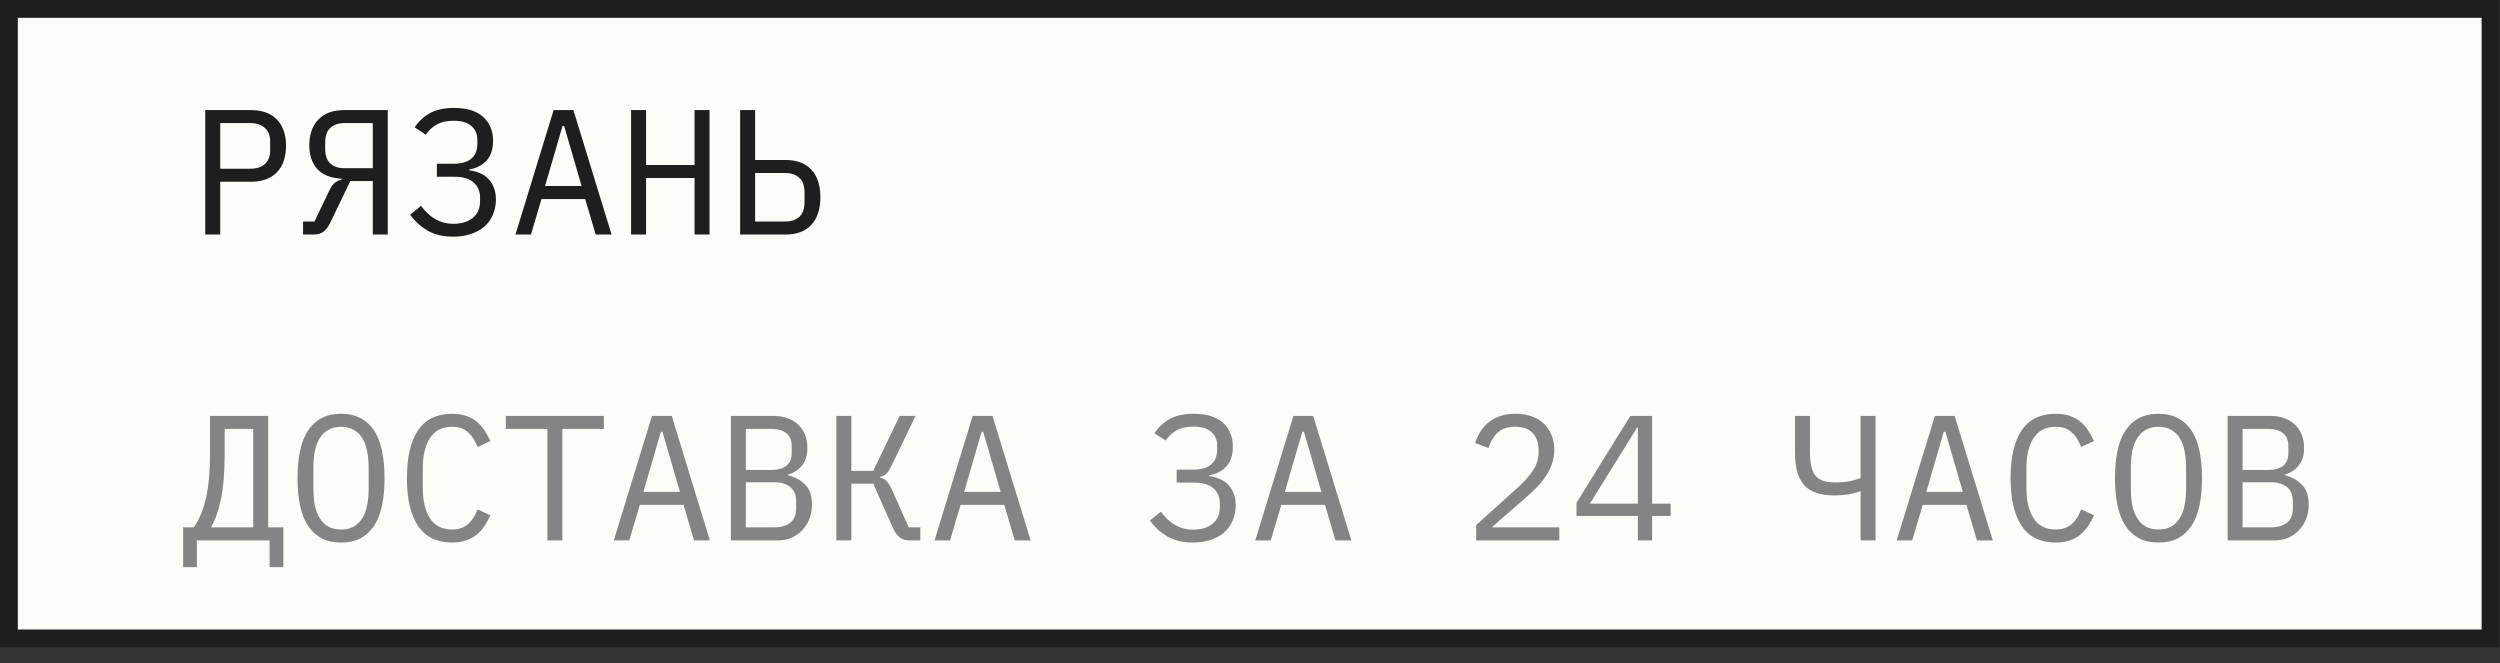
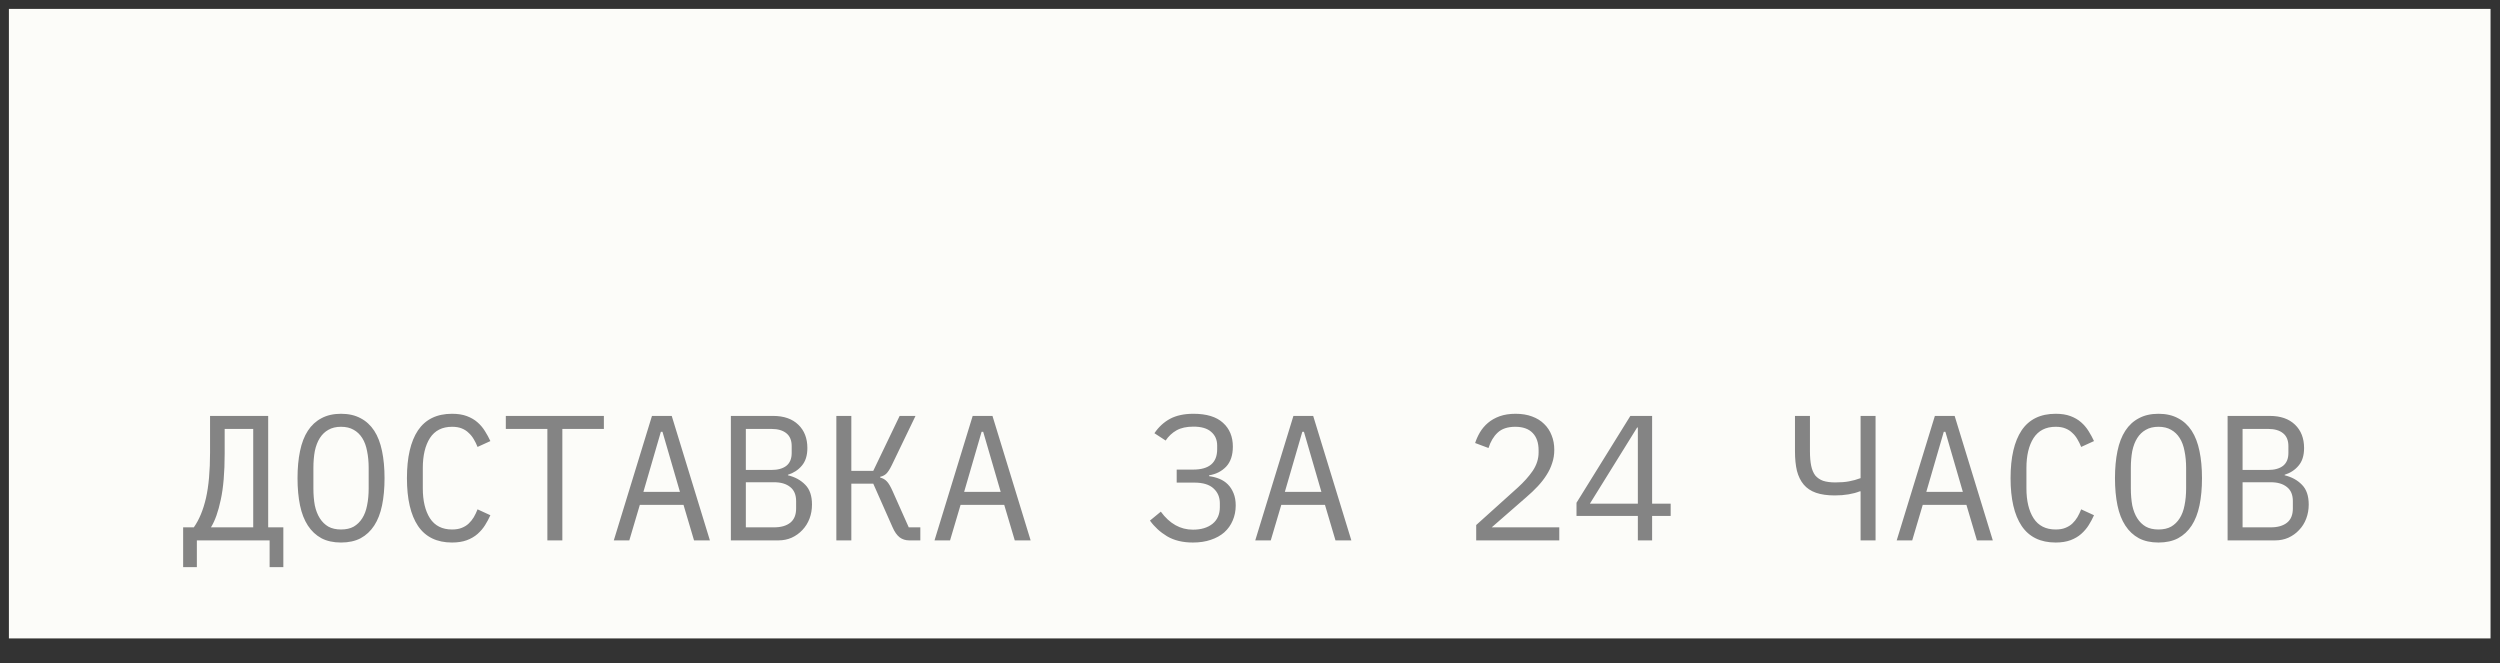
<svg xmlns="http://www.w3.org/2000/svg" width="98" height="26" viewBox="0 0 98 26" fill="none">
  <rect x="0" y="0" width="98" height="26" fill="#333333" stroke="none" />
  <rect x="0.349" y="0.349" width="97.28" height="24.677" fill="#FCFCF9" />
-   <rect x="0.349" y="0.349" width="97.28" height="24.677" stroke="#1E1E1E" stroke-width="0.699" />
-   <path d="M8.046 9.193V4.315H9.821C10.273 4.315 10.618 4.438 10.855 4.685C11.093 4.932 11.212 5.277 11.212 5.72C11.212 6.162 11.093 6.507 10.855 6.754C10.618 7.001 10.273 7.125 9.821 7.125H8.633V9.193H8.046ZM8.633 6.614H9.807C10.054 6.614 10.245 6.554 10.38 6.433C10.52 6.307 10.59 6.13 10.59 5.901V5.538C10.59 5.31 10.52 5.135 10.38 5.014C10.245 4.888 10.054 4.825 9.807 4.825H8.633V6.614ZM11.88 8.683H12.328L12.901 7.488C12.97 7.339 13.043 7.234 13.117 7.173C13.192 7.108 13.285 7.064 13.397 7.041V7.006C12.968 6.982 12.649 6.857 12.439 6.628C12.23 6.395 12.125 6.085 12.125 5.699C12.125 5.275 12.241 4.939 12.474 4.692C12.712 4.441 13.05 4.315 13.488 4.315H15.2V9.193H14.613V7.097H13.732L12.963 8.697C12.87 8.888 12.773 9.019 12.67 9.089C12.572 9.158 12.456 9.193 12.32 9.193H11.88V8.683ZM14.613 4.825H13.502C13.269 4.825 13.085 4.888 12.95 5.014C12.814 5.135 12.747 5.328 12.747 5.594V5.825C12.747 6.09 12.814 6.286 12.95 6.412C13.085 6.533 13.269 6.593 13.502 6.593H14.613V4.825ZM17.762 9.277C17.362 9.277 17.024 9.196 16.749 9.033C16.479 8.87 16.255 8.665 16.078 8.418L16.504 8.068C16.849 8.539 17.268 8.774 17.762 8.774C18.084 8.774 18.34 8.697 18.531 8.543C18.722 8.39 18.818 8.171 18.818 7.886V7.74C18.818 7.502 18.736 7.309 18.573 7.159C18.41 7.006 18.156 6.929 17.811 6.929H17.126V6.419H17.769C18.398 6.419 18.713 6.153 18.713 5.622V5.475C18.713 5.251 18.634 5.072 18.475 4.937C18.322 4.802 18.091 4.734 17.783 4.734C17.513 4.734 17.292 4.783 17.119 4.881C16.947 4.979 16.805 5.112 16.693 5.279L16.253 4.993C16.421 4.746 16.625 4.557 16.868 4.427C17.115 4.296 17.42 4.231 17.783 4.231C18.296 4.231 18.68 4.347 18.937 4.58C19.198 4.813 19.328 5.126 19.328 5.517C19.328 5.857 19.239 6.12 19.062 6.307C18.885 6.489 18.664 6.6 18.398 6.642V6.677C18.543 6.696 18.678 6.731 18.804 6.782C18.93 6.833 19.039 6.906 19.132 6.999C19.226 7.092 19.3 7.208 19.356 7.348C19.412 7.483 19.44 7.642 19.44 7.823C19.44 8.038 19.4 8.236 19.321 8.418C19.247 8.595 19.137 8.748 18.992 8.879C18.848 9.005 18.671 9.102 18.461 9.172C18.256 9.242 18.023 9.277 17.762 9.277ZM23.351 9.193L22.939 7.803H21.226L20.814 9.193H20.206L21.702 4.315H22.477L23.973 9.193H23.351ZM22.114 4.937H22.051L21.366 7.292H22.799L22.114 4.937ZM27.227 6.978H25.326V9.193H24.739V4.315H25.326V6.468H27.227V4.315H27.814V9.193H27.227V6.978ZM29.014 4.315H29.601V6.272H30.796C31.234 6.272 31.57 6.398 31.803 6.649C32.04 6.901 32.159 7.262 32.159 7.733C32.159 8.203 32.04 8.564 31.803 8.816C31.57 9.068 31.234 9.193 30.796 9.193H29.014V4.315ZM30.782 8.683C31.015 8.683 31.199 8.623 31.334 8.501C31.47 8.376 31.537 8.18 31.537 7.914V7.551C31.537 7.285 31.47 7.092 31.334 6.971C31.199 6.845 31.015 6.782 30.782 6.782H29.601V8.683H30.782Z" fill="#1E1E1E" />
  <path d="M7.179 20.672H7.598C7.808 20.374 7.966 19.992 8.074 19.526C8.181 19.056 8.234 18.459 8.234 17.737V16.304H10.513V20.672H11.107V22.231H10.569V21.183H7.717V22.231H7.179V20.672ZM9.926 16.814H8.807V17.779C8.807 18.52 8.756 19.123 8.654 19.589C8.556 20.055 8.428 20.416 8.269 20.672H9.926V16.814ZM13.369 21.267C13.07 21.267 12.814 21.211 12.6 21.099C12.386 20.982 12.209 20.817 12.069 20.602C11.929 20.388 11.826 20.125 11.761 19.813C11.696 19.5 11.663 19.144 11.663 18.743C11.663 18.347 11.696 17.993 11.761 17.681C11.826 17.364 11.929 17.099 12.069 16.884C12.209 16.67 12.386 16.507 12.6 16.395C12.814 16.279 13.07 16.22 13.369 16.22C13.667 16.22 13.923 16.279 14.137 16.395C14.352 16.507 14.529 16.67 14.669 16.884C14.809 17.099 14.911 17.364 14.976 17.681C15.041 17.993 15.074 18.347 15.074 18.743C15.074 19.144 15.041 19.5 14.976 19.813C14.911 20.125 14.809 20.388 14.669 20.602C14.529 20.817 14.352 20.982 14.137 21.099C13.923 21.211 13.667 21.267 13.369 21.267ZM13.369 20.756C13.564 20.756 13.73 20.719 13.865 20.644C14 20.565 14.112 20.456 14.2 20.316C14.289 20.176 14.352 20.008 14.389 19.813C14.431 19.612 14.452 19.389 14.452 19.142V18.345C14.452 18.103 14.431 17.881 14.389 17.681C14.352 17.481 14.289 17.311 14.2 17.171C14.112 17.031 14 16.924 13.865 16.849C13.73 16.77 13.564 16.73 13.369 16.73C13.173 16.73 13.008 16.77 12.872 16.849C12.737 16.924 12.626 17.031 12.537 17.171C12.448 17.311 12.383 17.481 12.341 17.681C12.304 17.881 12.285 18.103 12.285 18.345V19.142C12.285 19.389 12.304 19.612 12.341 19.813C12.383 20.008 12.448 20.176 12.537 20.316C12.626 20.456 12.737 20.565 12.872 20.644C13.008 20.719 13.173 20.756 13.369 20.756ZM17.72 21.267C17.124 21.267 16.679 21.05 16.385 20.616C16.096 20.183 15.952 19.559 15.952 18.743C15.952 17.928 16.096 17.304 16.385 16.87C16.679 16.437 17.124 16.22 17.72 16.22C17.944 16.22 18.137 16.25 18.3 16.311C18.463 16.372 18.603 16.453 18.72 16.556C18.836 16.658 18.934 16.775 19.013 16.905C19.093 17.031 19.162 17.159 19.223 17.29L18.72 17.52C18.678 17.413 18.629 17.313 18.573 17.22C18.517 17.122 18.449 17.038 18.37 16.968C18.296 16.893 18.205 16.835 18.098 16.793C17.995 16.751 17.869 16.73 17.72 16.73C17.334 16.73 17.045 16.877 16.854 17.171C16.667 17.464 16.574 17.856 16.574 18.345V19.142C16.574 19.631 16.667 20.022 16.854 20.316C17.045 20.61 17.334 20.756 17.72 20.756C17.869 20.756 17.995 20.735 18.098 20.693C18.205 20.651 18.296 20.596 18.37 20.526C18.449 20.451 18.517 20.367 18.573 20.274C18.629 20.176 18.678 20.074 18.72 19.966L19.223 20.197C19.162 20.332 19.093 20.463 19.013 20.588C18.934 20.714 18.836 20.828 18.72 20.931C18.603 21.034 18.463 21.115 18.3 21.176C18.137 21.236 17.944 21.267 17.72 21.267ZM22.044 16.814V21.183H21.457V16.814H19.828V16.304H23.672V16.814H22.044ZM27.206 21.183L26.794 19.792H25.081L24.669 21.183H24.061L25.557 16.304H26.332L27.828 21.183H27.206ZM25.969 16.926H25.906L25.221 19.282H26.654L25.969 16.926ZM28.65 16.304H30.307C30.726 16.304 31.055 16.418 31.292 16.647C31.53 16.875 31.649 17.18 31.649 17.562C31.649 17.856 31.576 18.086 31.432 18.254C31.292 18.422 31.11 18.541 30.887 18.611V18.631C31.162 18.697 31.388 18.82 31.565 19.002C31.742 19.179 31.83 19.438 31.83 19.778C31.83 19.974 31.798 20.157 31.733 20.33C31.667 20.502 31.574 20.651 31.453 20.777C31.336 20.903 31.197 21.003 31.034 21.078C30.875 21.148 30.703 21.183 30.516 21.183H28.65V16.304ZM30.342 20.672C30.612 20.672 30.824 20.612 30.978 20.491C31.131 20.369 31.208 20.183 31.208 19.931V19.645C31.208 19.398 31.131 19.214 30.978 19.093C30.824 18.967 30.612 18.904 30.342 18.904H29.237V20.672H30.342ZM30.244 18.422C30.491 18.422 30.684 18.368 30.824 18.261C30.964 18.149 31.034 17.982 31.034 17.758V17.485C31.034 17.262 30.964 17.094 30.824 16.982C30.684 16.87 30.491 16.814 30.244 16.814H29.237V18.422H30.244ZM32.785 16.304H33.372V18.457H34.232L35.266 16.304H35.888L34.959 18.233C34.88 18.396 34.805 18.51 34.735 18.576C34.665 18.636 34.588 18.674 34.505 18.688V18.722C34.607 18.746 34.693 18.795 34.763 18.869C34.833 18.939 34.91 19.07 34.994 19.261L35.623 20.672H36.077V21.183H35.637C35.497 21.183 35.373 21.143 35.266 21.064C35.159 20.98 35.066 20.847 34.987 20.665L34.232 18.96H33.372V21.183H32.785V16.304ZM39.779 21.183L39.366 19.792H37.654L37.242 21.183H36.633L38.129 16.304H38.905L40.401 21.183H39.779ZM38.541 16.926H38.479L37.794 19.282H39.227L38.541 16.926ZM46.762 21.267C46.362 21.267 46.024 21.185 45.749 21.022C45.479 20.859 45.255 20.654 45.078 20.407L45.504 20.057C45.849 20.528 46.269 20.763 46.762 20.763C47.084 20.763 47.34 20.686 47.531 20.533C47.722 20.379 47.818 20.16 47.818 19.876V19.729C47.818 19.491 47.736 19.298 47.573 19.149C47.41 18.995 47.156 18.918 46.811 18.918H46.126V18.408H46.769C47.398 18.408 47.713 18.142 47.713 17.611V17.464C47.713 17.241 47.634 17.061 47.475 16.926C47.322 16.791 47.091 16.724 46.783 16.724C46.513 16.724 46.292 16.772 46.119 16.87C45.947 16.968 45.805 17.101 45.693 17.269L45.253 16.982C45.42 16.735 45.626 16.546 45.868 16.416C46.115 16.285 46.42 16.22 46.783 16.22C47.296 16.22 47.68 16.337 47.937 16.57C48.197 16.803 48.328 17.115 48.328 17.506C48.328 17.846 48.239 18.11 48.062 18.296C47.885 18.478 47.664 18.59 47.398 18.631V18.666C47.543 18.685 47.678 18.72 47.804 18.771C47.93 18.823 48.039 18.895 48.132 18.988C48.225 19.081 48.3 19.198 48.356 19.337C48.412 19.473 48.44 19.631 48.44 19.813C48.44 20.027 48.4 20.225 48.321 20.407C48.246 20.584 48.137 20.738 47.992 20.868C47.848 20.994 47.671 21.092 47.461 21.162C47.256 21.232 47.023 21.267 46.762 21.267ZM52.351 21.183L51.939 19.792H50.226L49.814 21.183H49.206L50.702 16.304H51.477L52.973 21.183H52.351ZM51.114 16.926H51.051L50.366 19.282H51.799L51.114 16.926ZM61.124 21.183H57.867V20.581L59.496 19.114C59.733 18.899 59.929 18.68 60.083 18.457C60.236 18.229 60.313 17.988 60.313 17.737V17.653C60.313 17.36 60.236 17.134 60.083 16.975C59.929 16.812 59.701 16.73 59.398 16.73C59.1 16.73 58.869 16.807 58.706 16.961C58.547 17.11 58.429 17.311 58.349 17.562L57.825 17.366C57.872 17.222 57.935 17.082 58.014 16.947C58.098 16.807 58.203 16.684 58.328 16.577C58.454 16.47 58.606 16.383 58.783 16.318C58.964 16.253 59.174 16.22 59.412 16.22C59.654 16.22 59.868 16.255 60.055 16.325C60.246 16.395 60.404 16.493 60.53 16.619C60.66 16.744 60.758 16.893 60.824 17.066C60.894 17.238 60.928 17.427 60.928 17.632C60.928 17.819 60.901 17.993 60.844 18.156C60.793 18.319 60.719 18.475 60.621 18.625C60.528 18.774 60.413 18.92 60.278 19.065C60.148 19.205 60.001 19.344 59.838 19.484L58.475 20.672H61.124V21.183ZM64.204 21.183V20.225H61.799V19.708L63.91 16.304H64.763V19.743H65.49V20.225H64.763V21.183H64.204ZM62.324 19.743H64.204V16.758H64.176L62.324 19.743ZM72.935 19.261H72.9C72.774 19.312 72.627 19.351 72.46 19.379C72.296 19.407 72.117 19.421 71.921 19.421C71.632 19.421 71.388 19.386 71.187 19.317C70.987 19.247 70.826 19.139 70.705 18.995C70.584 18.851 70.496 18.671 70.44 18.457C70.388 18.238 70.363 17.982 70.363 17.688V16.304H70.95V17.688C70.95 17.912 70.966 18.103 70.999 18.261C71.031 18.415 71.085 18.541 71.159 18.639C71.239 18.732 71.341 18.802 71.467 18.848C71.597 18.89 71.756 18.911 71.942 18.911C72.152 18.911 72.331 18.897 72.48 18.869C72.634 18.841 72.786 18.799 72.935 18.743V16.304H73.522V21.183H72.935V19.261ZM77.496 21.183L77.084 19.792H75.371L74.959 21.183H74.351L75.847 16.304H76.622L78.118 21.183H77.496ZM76.259 16.926H76.196L75.511 19.282H76.944L76.259 16.926ZM80.582 21.267C79.986 21.267 79.541 21.05 79.248 20.616C78.959 20.183 78.814 19.559 78.814 18.743C78.814 17.928 78.959 17.304 79.248 16.87C79.541 16.437 79.986 16.22 80.582 16.22C80.806 16.22 80.999 16.25 81.163 16.311C81.326 16.372 81.466 16.453 81.582 16.556C81.698 16.658 81.796 16.775 81.876 16.905C81.955 17.031 82.025 17.159 82.085 17.29L81.582 17.52C81.54 17.413 81.491 17.313 81.435 17.22C81.379 17.122 81.312 17.038 81.233 16.968C81.158 16.893 81.067 16.835 80.96 16.793C80.857 16.751 80.732 16.73 80.582 16.73C80.196 16.73 79.907 16.877 79.716 17.171C79.529 17.464 79.436 17.856 79.436 18.345V19.142C79.436 19.631 79.529 20.022 79.716 20.316C79.907 20.61 80.196 20.756 80.582 20.756C80.732 20.756 80.857 20.735 80.96 20.693C81.067 20.651 81.158 20.596 81.233 20.526C81.312 20.451 81.379 20.367 81.435 20.274C81.491 20.176 81.54 20.074 81.582 19.966L82.085 20.197C82.025 20.332 81.955 20.463 81.876 20.588C81.796 20.714 81.698 20.828 81.582 20.931C81.466 21.034 81.326 21.115 81.163 21.176C80.999 21.236 80.806 21.267 80.582 21.267ZM84.613 21.267C84.314 21.267 84.058 21.211 83.844 21.099C83.629 20.982 83.452 20.817 83.313 20.602C83.173 20.388 83.07 20.125 83.005 19.813C82.94 19.5 82.907 19.144 82.907 18.743C82.907 18.347 82.94 17.993 83.005 17.681C83.07 17.364 83.173 17.099 83.313 16.884C83.452 16.67 83.629 16.507 83.844 16.395C84.058 16.279 84.314 16.22 84.613 16.22C84.911 16.22 85.167 16.279 85.381 16.395C85.596 16.507 85.773 16.67 85.913 16.884C86.052 17.099 86.155 17.364 86.22 17.681C86.285 17.993 86.318 18.347 86.318 18.743C86.318 19.144 86.285 19.5 86.22 19.813C86.155 20.125 86.052 20.388 85.913 20.602C85.773 20.817 85.596 20.982 85.381 21.099C85.167 21.211 84.911 21.267 84.613 21.267ZM84.613 20.756C84.808 20.756 84.974 20.719 85.109 20.644C85.244 20.565 85.356 20.456 85.444 20.316C85.533 20.176 85.596 20.008 85.633 19.813C85.675 19.612 85.696 19.389 85.696 19.142V18.345C85.696 18.103 85.675 17.881 85.633 17.681C85.596 17.481 85.533 17.311 85.444 17.171C85.356 17.031 85.244 16.924 85.109 16.849C84.974 16.77 84.808 16.73 84.613 16.73C84.417 16.73 84.251 16.77 84.116 16.849C83.981 16.924 83.869 17.031 83.781 17.171C83.692 17.311 83.627 17.481 83.585 17.681C83.548 17.881 83.529 18.103 83.529 18.345V19.142C83.529 19.389 83.548 19.612 83.585 19.813C83.627 20.008 83.692 20.176 83.781 20.316C83.869 20.456 83.981 20.565 84.116 20.644C84.251 20.719 84.417 20.756 84.613 20.756ZM87.322 16.304H88.978C89.397 16.304 89.726 16.418 89.964 16.647C90.201 16.875 90.32 17.18 90.32 17.562C90.32 17.856 90.248 18.086 90.103 18.254C89.964 18.422 89.782 18.541 89.558 18.611V18.631C89.833 18.697 90.059 18.82 90.236 19.002C90.413 19.179 90.502 19.438 90.502 19.778C90.502 19.974 90.469 20.157 90.404 20.33C90.339 20.502 90.246 20.651 90.124 20.777C90.008 20.903 89.868 21.003 89.705 21.078C89.547 21.148 89.374 21.183 89.188 21.183H87.322V16.304ZM89.013 20.672C89.283 20.672 89.495 20.612 89.649 20.491C89.803 20.369 89.88 20.183 89.88 19.931V19.645C89.88 19.398 89.803 19.214 89.649 19.093C89.495 18.967 89.283 18.904 89.013 18.904H87.909V20.672H89.013ZM88.915 18.422C89.162 18.422 89.356 18.368 89.495 18.261C89.635 18.149 89.705 17.982 89.705 17.758V17.485C89.705 17.262 89.635 17.094 89.495 16.982C89.356 16.87 89.162 16.814 88.915 16.814H87.909V18.422H88.915Z" fill="#848484" />
</svg>